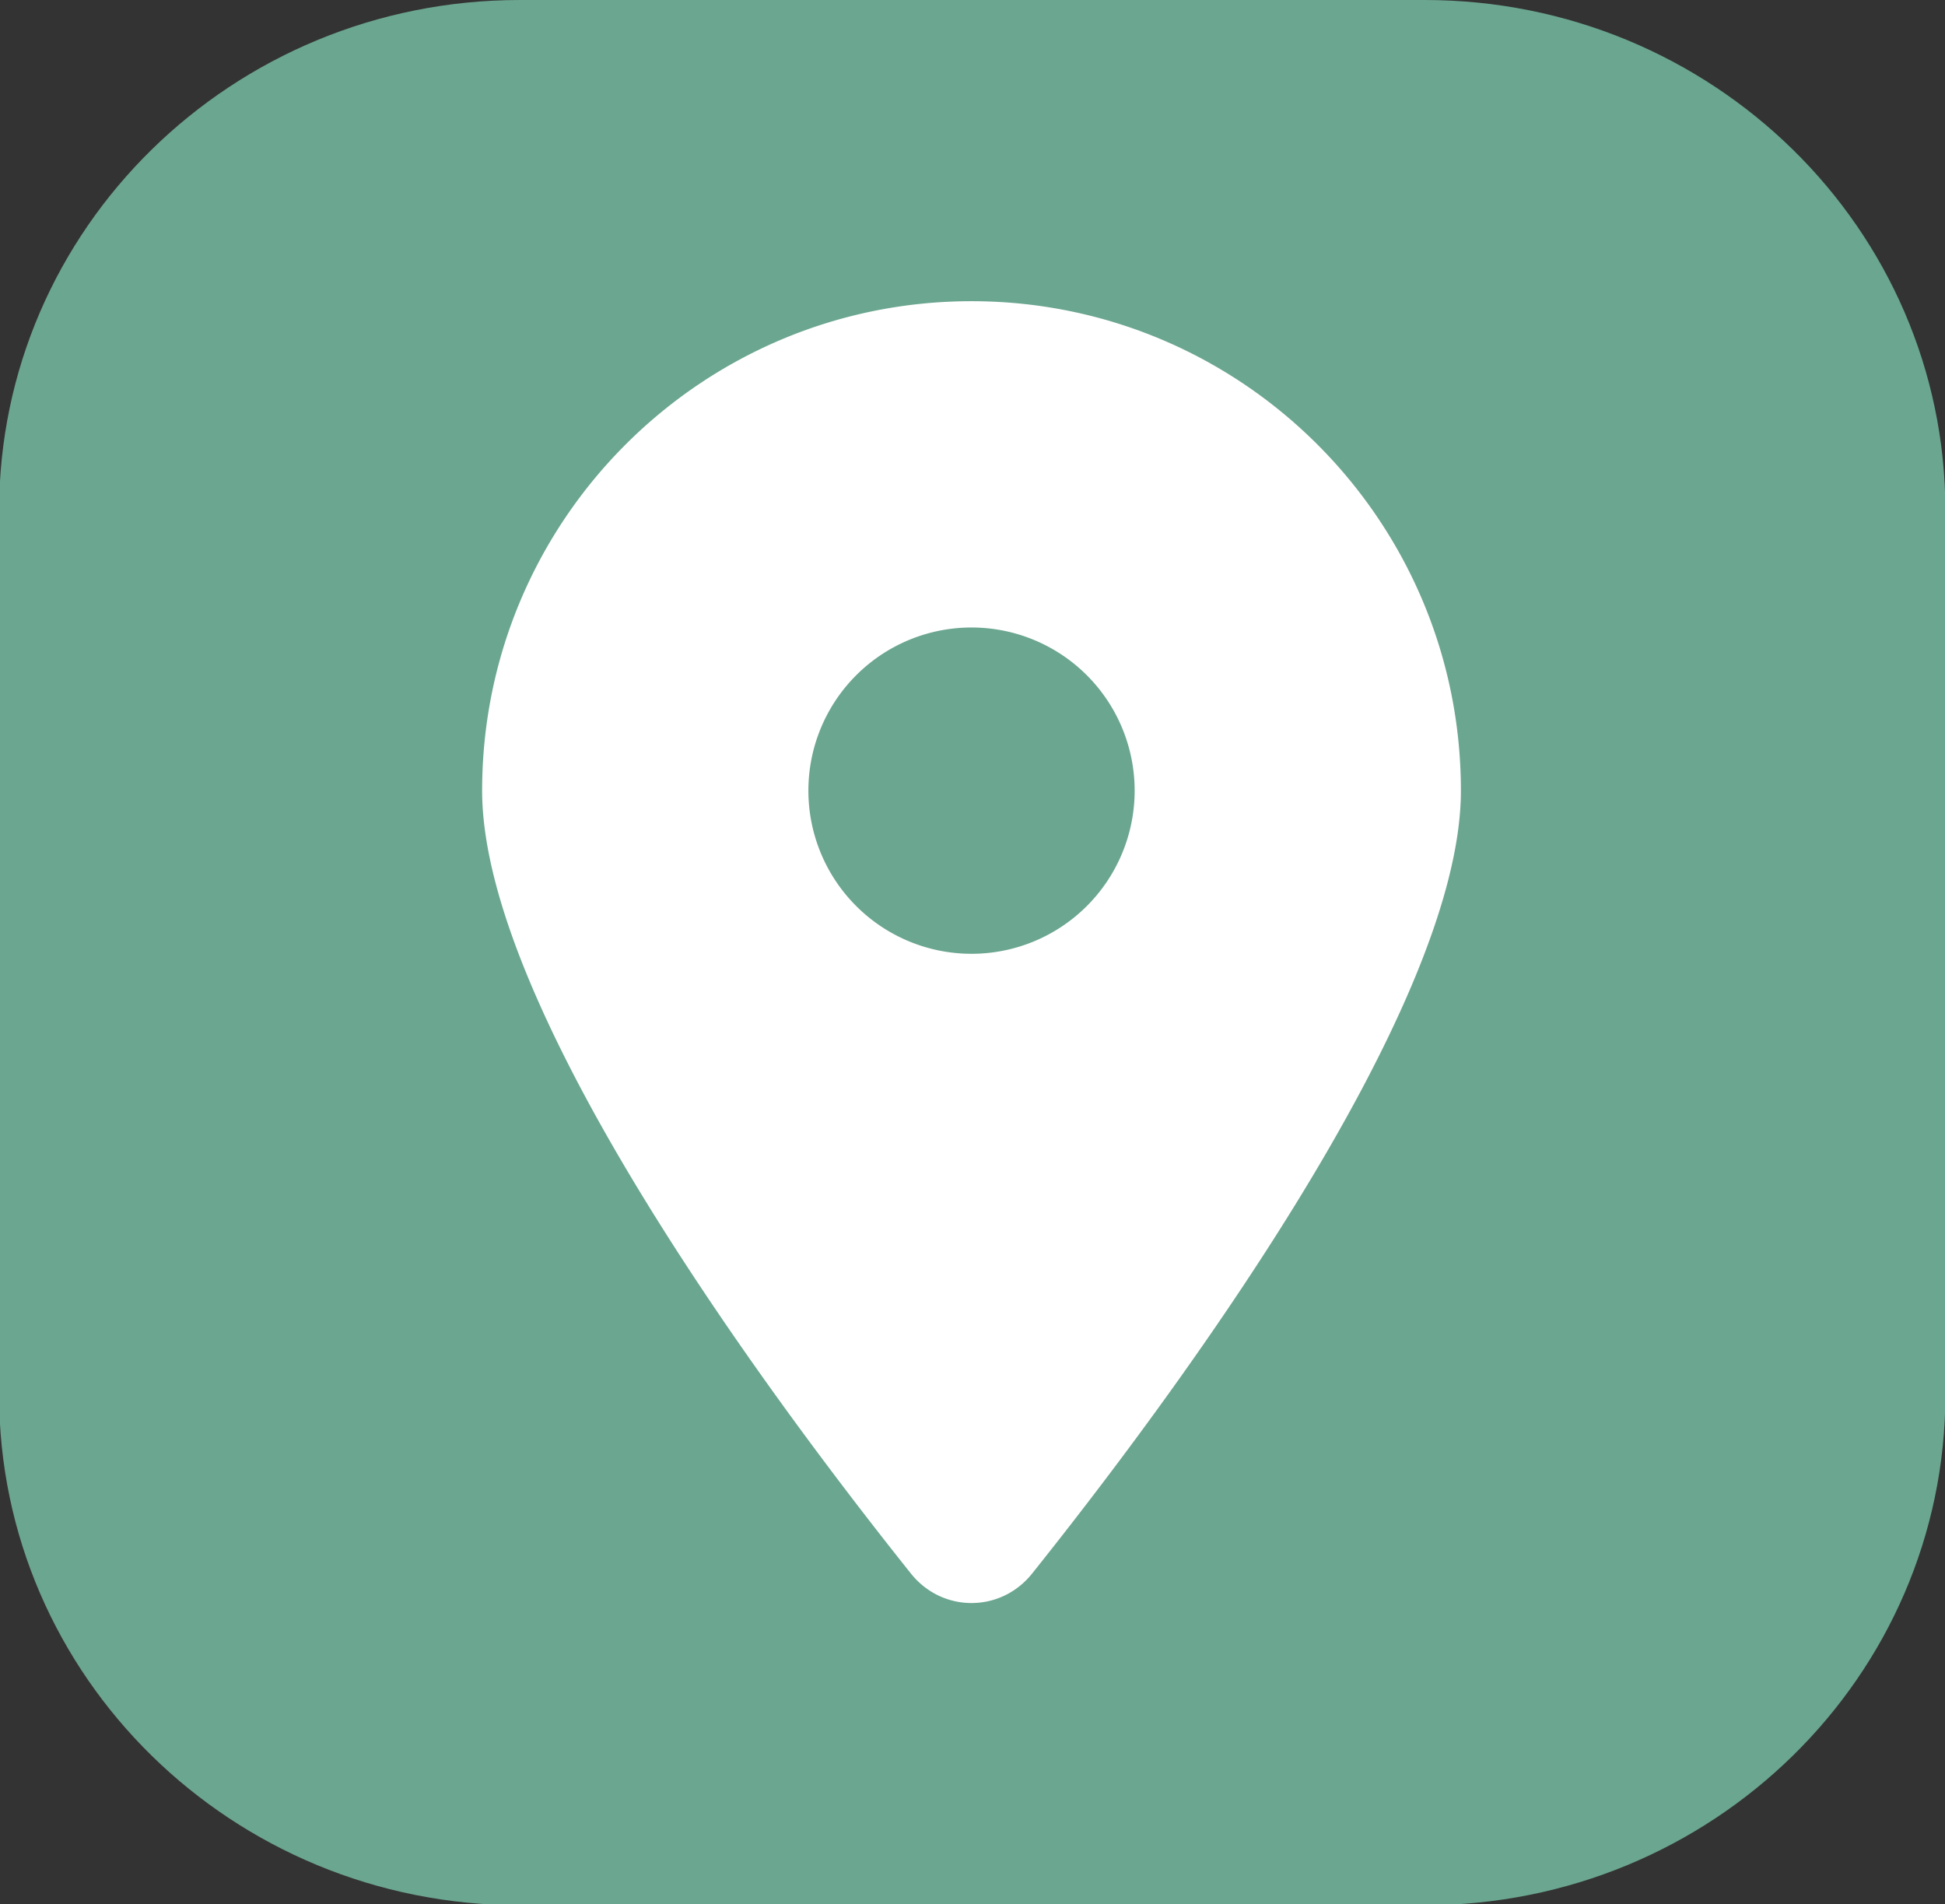
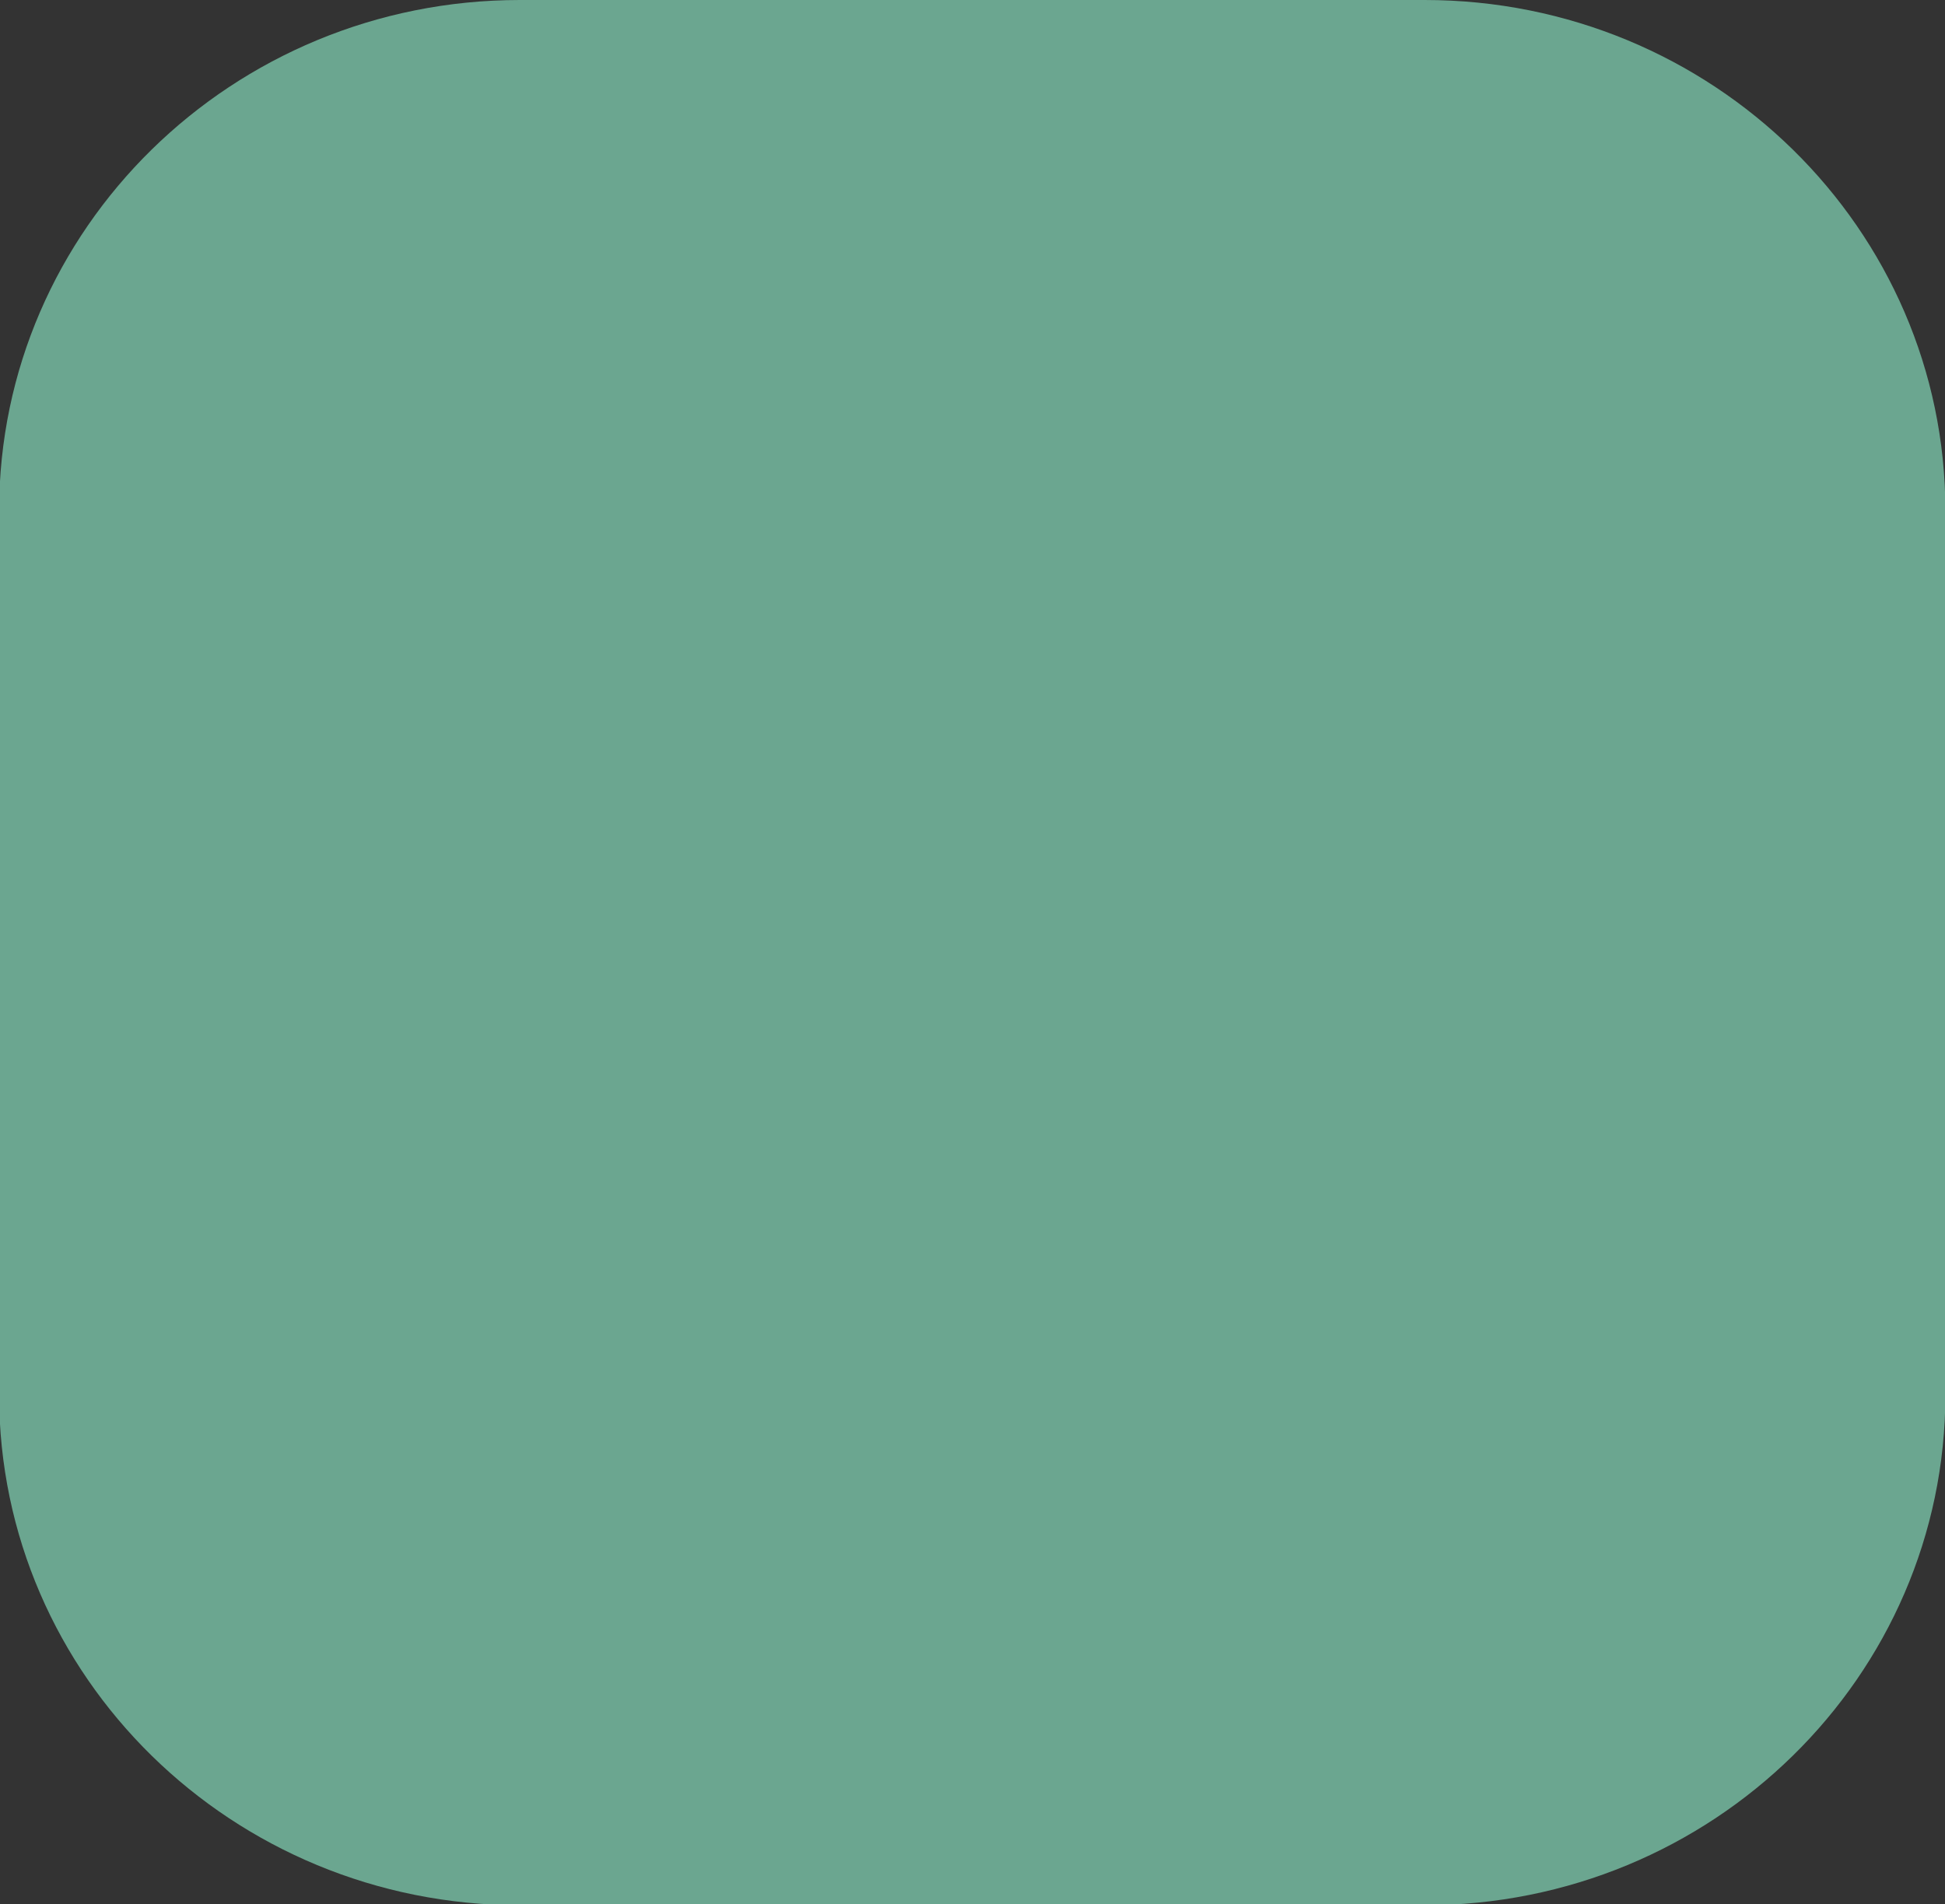
<svg xmlns="http://www.w3.org/2000/svg" width="15.81mm" height="15.475mm" viewBox="0 0 15.81 15.475" version="1.1" id="svg14134">
  <rect x="0" y="0" width="15.81" height="15.475" fill="#333333" stroke="none" />
  <defs id="defs14131" />
  <g id="layer1" transform="translate(-44.728,-31.303)">
    <path d="m 0,0 h -20.833 c -6.623,0 -11.992,-5.266 -11.992,-11.761 v -20.345 c 0,-6.496 5.369,-11.761 11.992,-11.761 H 0 c 6.623,0 11.992,5.265 11.992,11.761 v 20.345 C 11.992,-5.266 6.623,0 0,0" style="fill:#6ba690;fill-opacity:1;fill-rule:nonzero;stroke:none" id="path4666" transform="matrix(0.353,0,0,-0.353,56.308,31.303)" />
-     <path d="m 53.116,44.094 c 1.063,-1.33 3.487,-4.554 3.487,-6.365 0,-2.196 -1.782,-3.978 -3.978,-3.978 -2.196,0 -3.978,1.782 -3.978,3.978 0,1.811 2.424,5.034 3.487,6.365 0.255,0.317 0.727,0.317 0.982,0 z m -0.491,-7.691 a 1.326,1.326 0 1 1 0,2.652 1.326,1.326 0 1 1 0,-2.652 z" id="path1" style="fill:#ffffff;fill-opacity:1;stroke-width:0.021" />
  </g>
</svg>